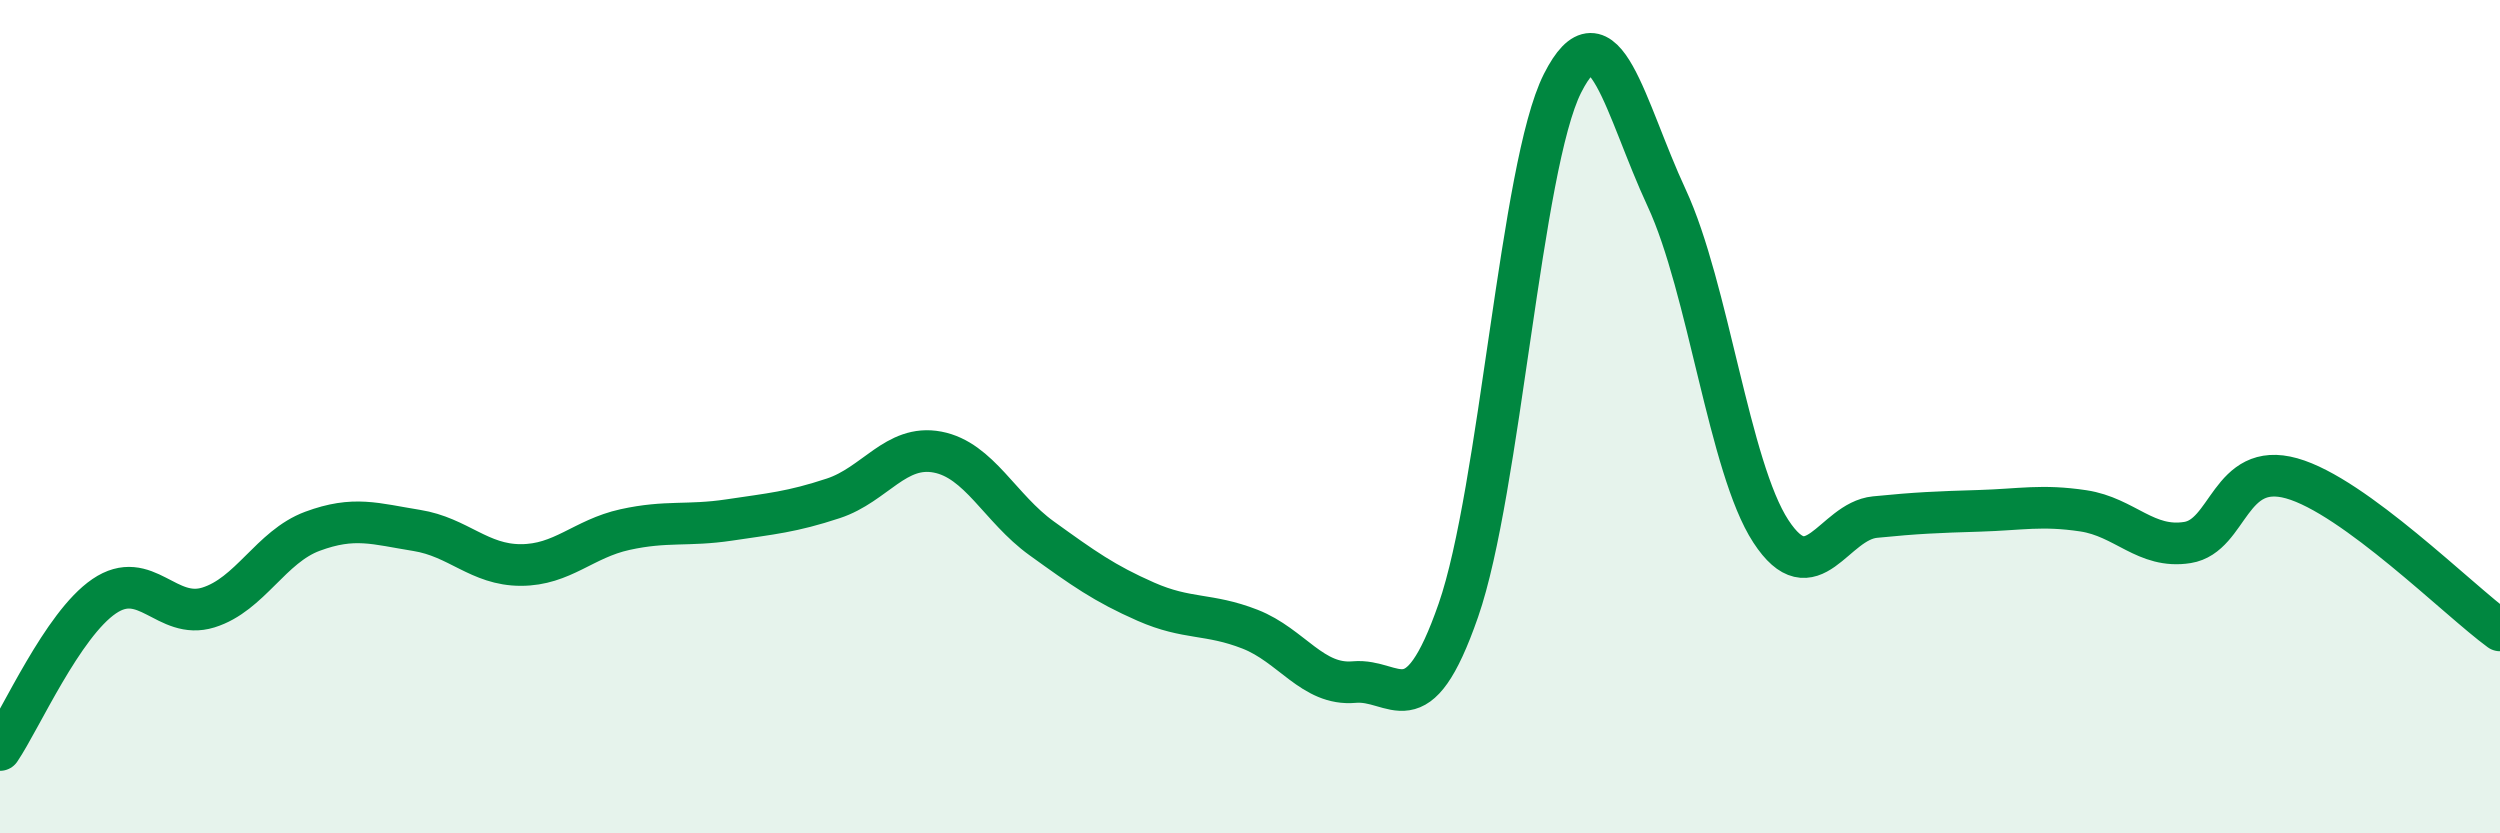
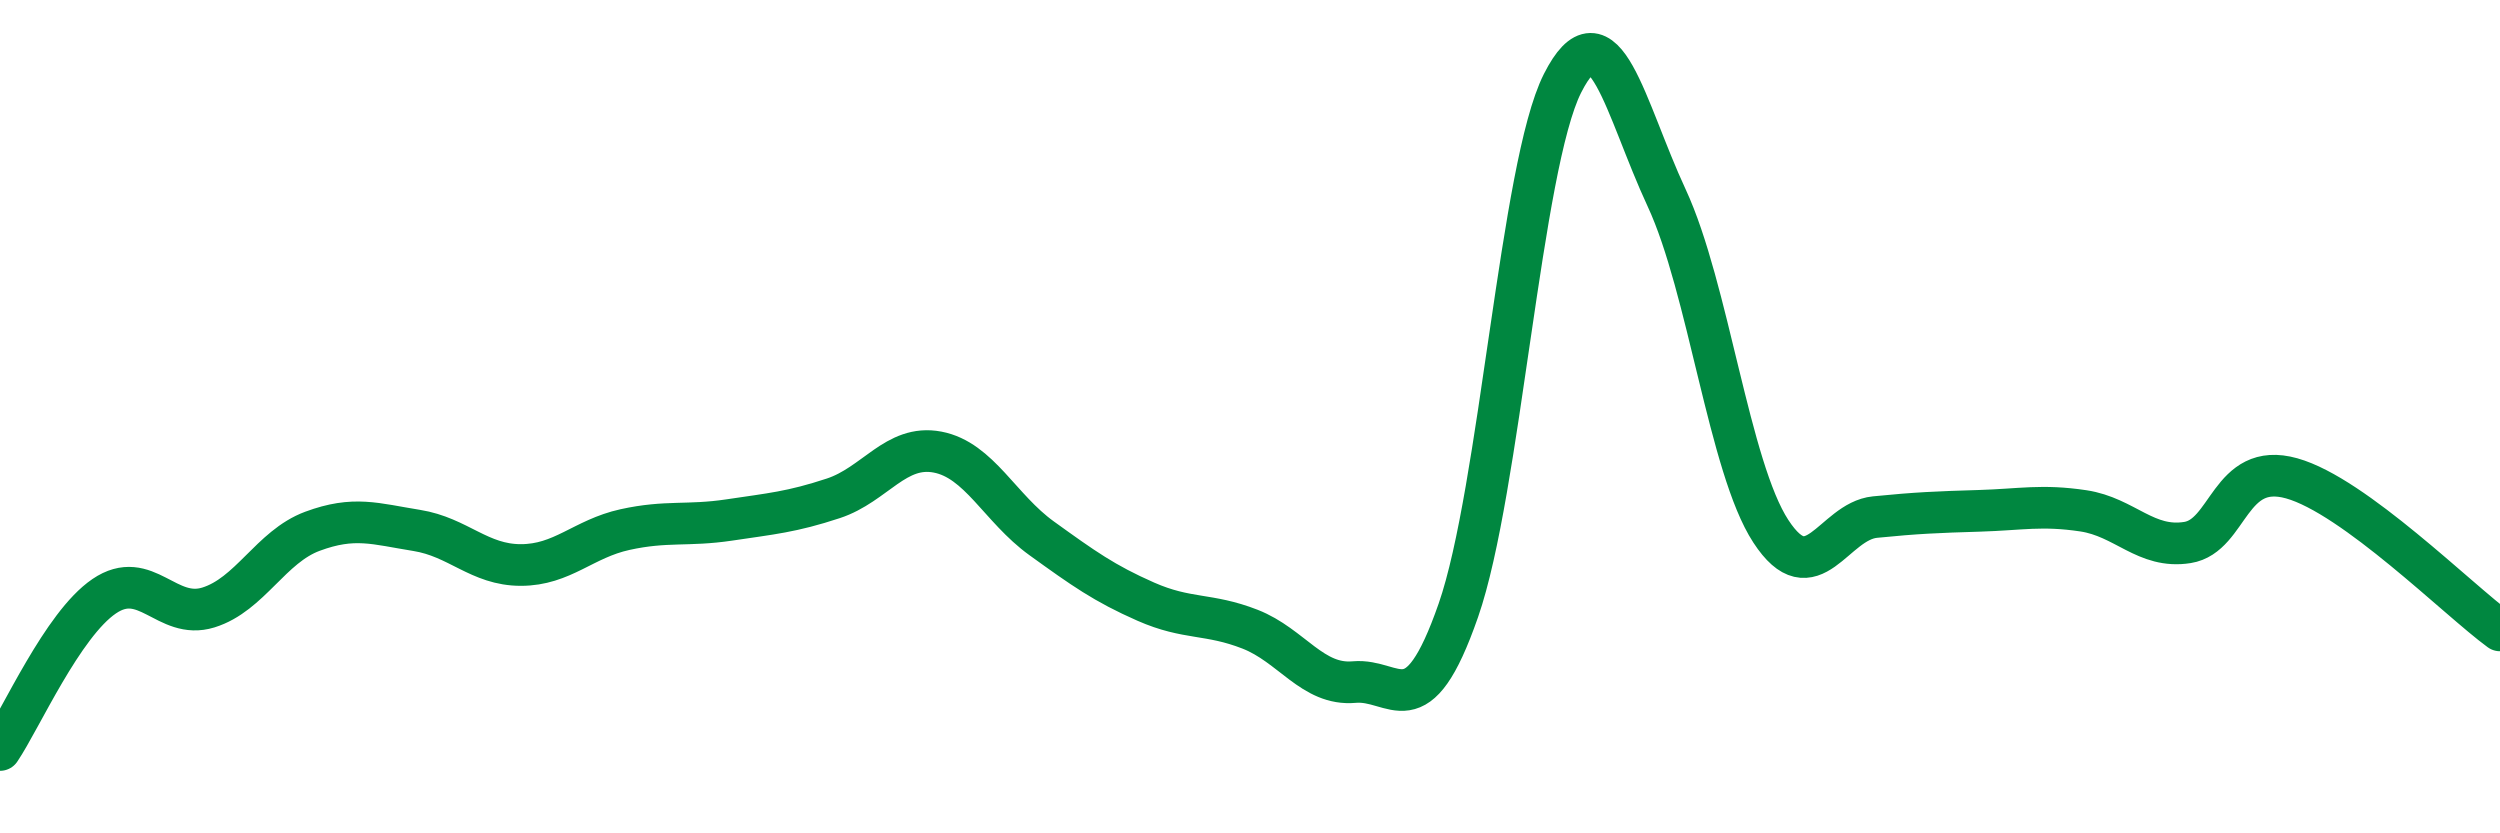
<svg xmlns="http://www.w3.org/2000/svg" width="60" height="20" viewBox="0 0 60 20">
-   <path d="M 0,18 C 0.5,17.26 1.5,14.99 2.5,14.31 C 3.5,13.63 4,14.89 5,14.58 C 6,14.27 6.5,13.12 7.5,12.75 C 8.5,12.38 9,12.57 10,12.73 C 11,12.89 11.5,13.56 12.5,13.56 C 13.5,13.56 14,12.93 15,12.71 C 16,12.49 16.5,12.63 17.5,12.48 C 18.5,12.33 19,12.29 20,11.96 C 21,11.63 21.5,10.66 22.5,10.85 C 23.5,11.04 24,12.2 25,12.92 C 26,13.64 26.5,14 27.5,14.44 C 28.5,14.88 29,14.71 30,15.1 C 31,15.49 31.5,16.46 32.5,16.37 C 33.5,16.28 34,17.52 35,14.65 C 36,11.78 36.5,3.98 37.5,2 C 38.5,0.02 39,2.6 40,4.75 C 41,6.9 41.5,11.22 42.5,12.75 C 43.5,14.28 44,12.51 45,12.41 C 46,12.31 46.5,12.29 47.5,12.26 C 48.5,12.23 49,12.11 50,12.26 C 51,12.41 51.5,13.18 52.5,13.02 C 53.5,12.86 53.5,11.06 55,11.48 C 56.5,11.9 59,14.4 60,15.13L60 20L0 20Z" fill="#008740" opacity="0.1" stroke-linecap="round" stroke-linejoin="round" />
  <path d="M 0,18 C 0.5,17.26 1.5,14.99 2.5,14.31 C 3.5,13.63 4,14.89 5,14.58 C 6,14.27 6.5,13.12 7.5,12.75 C 8.5,12.38 9,12.57 10,12.73 C 11,12.89 11.5,13.56 12.5,13.56 C 13.5,13.56 14,12.93 15,12.71 C 16,12.49 16.5,12.63 17.5,12.48 C 18.5,12.33 19,12.29 20,11.96 C 21,11.63 21.5,10.66 22.5,10.85 C 23.5,11.04 24,12.2 25,12.92 C 26,13.64 26.5,14 27.5,14.44 C 28.5,14.88 29,14.71 30,15.1 C 31,15.49 31.5,16.46 32.5,16.37 C 33.5,16.28 34,17.52 35,14.65 C 36,11.78 36.5,3.98 37.5,2 C 38.5,0.02 39,2.6 40,4.75 C 41,6.9 41.5,11.22 42.5,12.75 C 43.5,14.28 44,12.51 45,12.41 C 46,12.31 46.5,12.29 47.5,12.26 C 48.5,12.23 49,12.11 50,12.26 C 51,12.41 51.5,13.18 52.5,13.02 C 53.5,12.86 53.5,11.06 55,11.48 C 56.5,11.9 59,14.4 60,15.13" stroke="#008740" stroke-width="1" fill="none" stroke-linecap="round" stroke-linejoin="round" />
</svg>